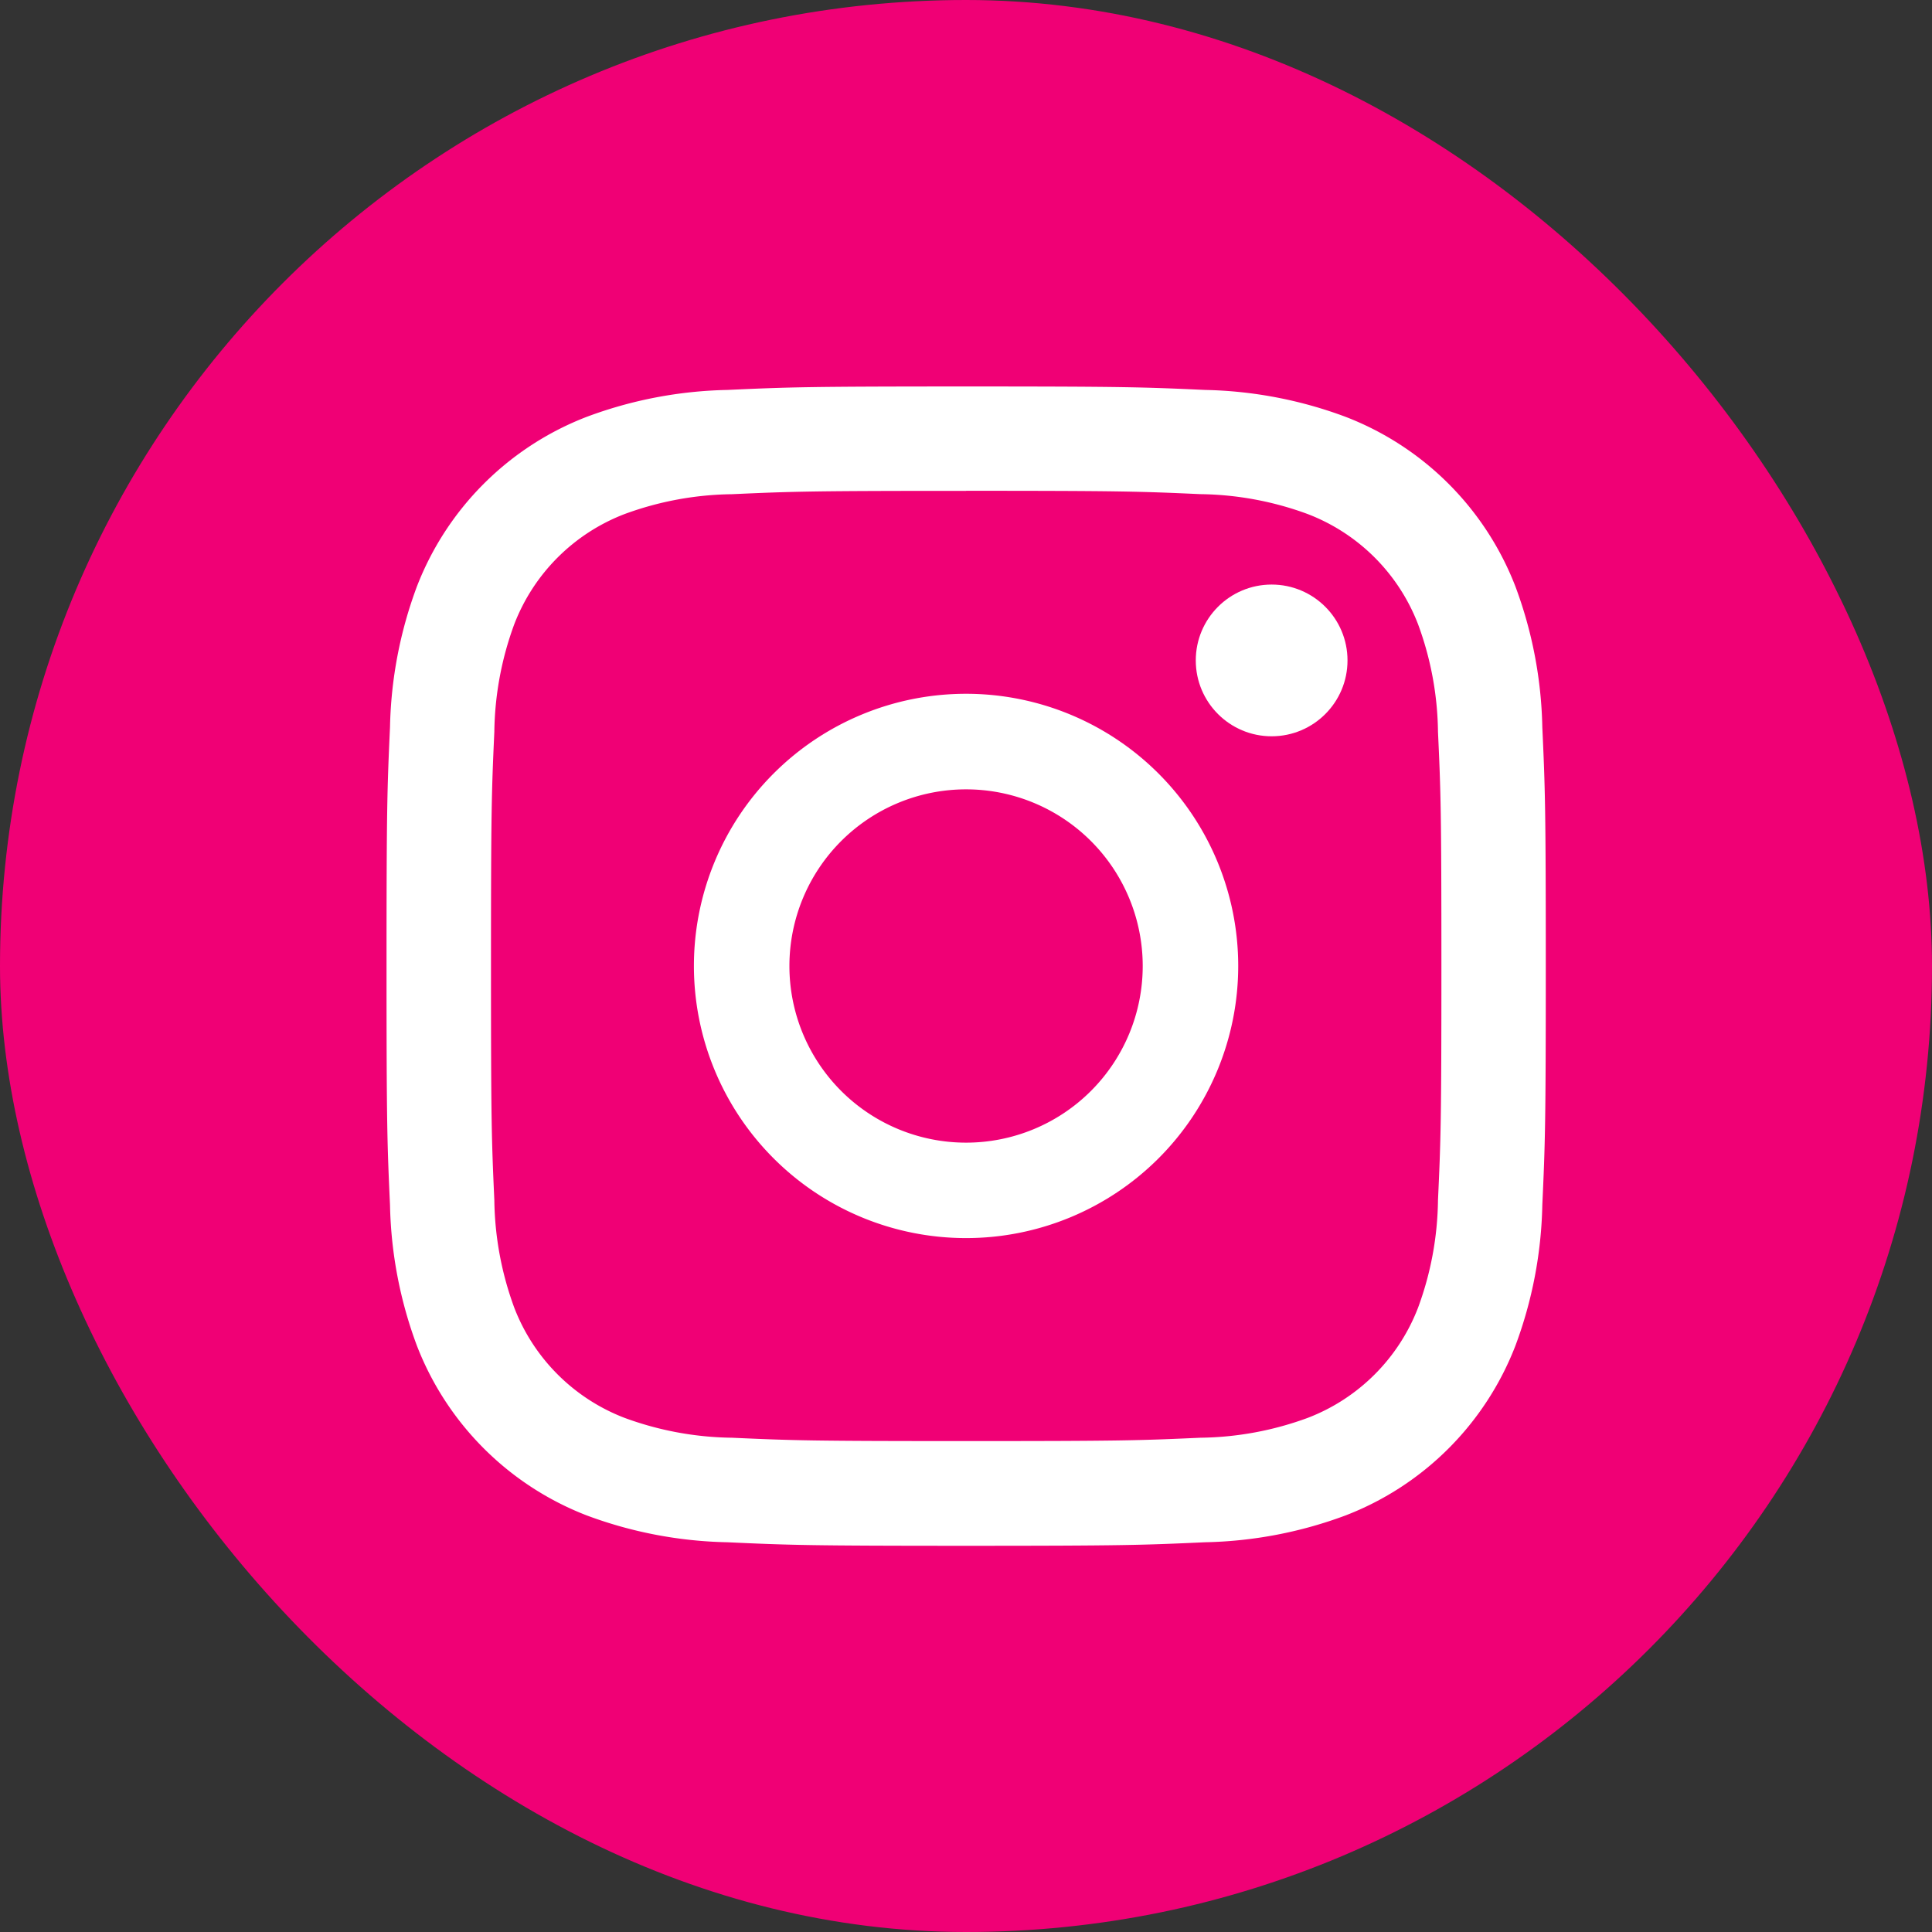
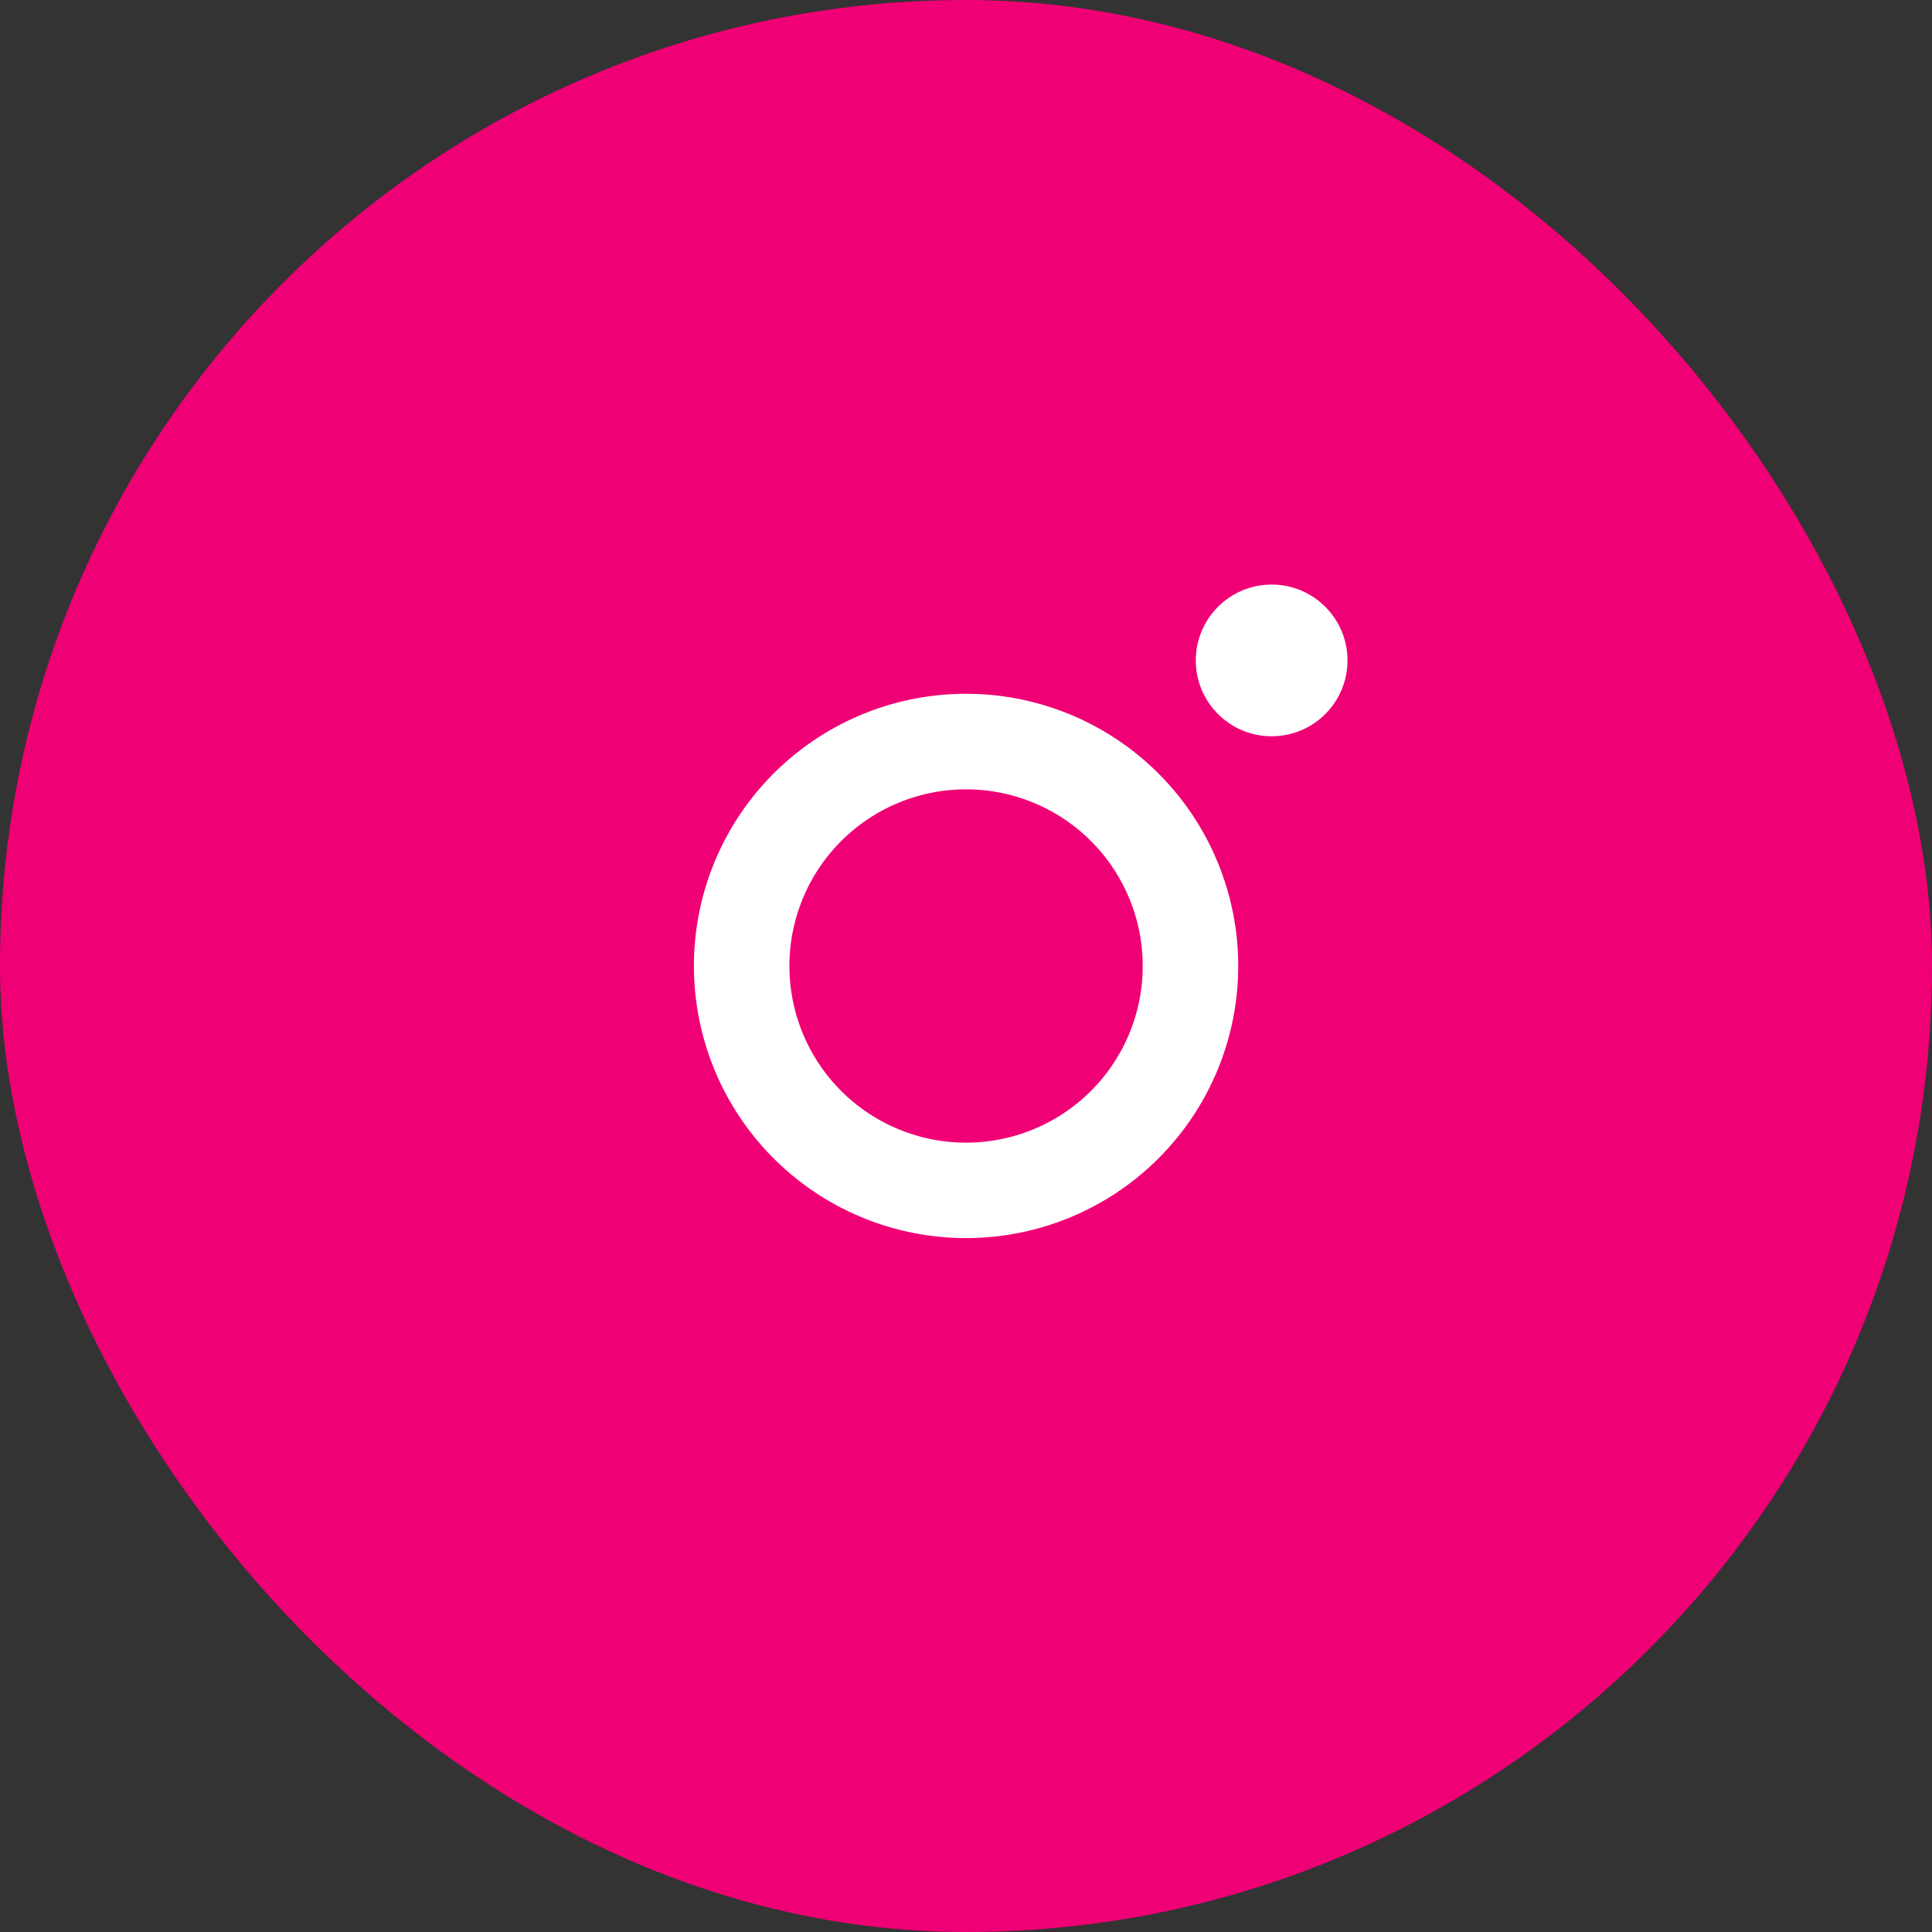
<svg xmlns="http://www.w3.org/2000/svg" id="ico_sns_Instagram" width="30" height="30" viewBox="0 0 30 30">
  <rect x="0" y="0" width="30" height="30" fill="#333333" stroke="none" />
  <rect id="長方形_2836" data-name="長方形 2836" width="30" height="30" rx="15" fill="#f00075" />
-   <path id="パス_452" data-name="パス 452" d="M738.981,615.387c2.4,0,2.687.009,3.637.052a4.981,4.981,0,0,1,1.671.31A2.977,2.977,0,0,1,746,617.458a4.977,4.977,0,0,1,.31,1.671c.044.949.053,1.234.053,3.637s-.009,2.687-.053,3.636a4.977,4.977,0,0,1-.31,1.671,2.977,2.977,0,0,1-1.708,1.708,4.982,4.982,0,0,1-1.671.31c-.949.043-1.234.052-3.637.052s-2.688-.009-3.638-.052a4.989,4.989,0,0,1-1.671-.31,2.977,2.977,0,0,1-1.708-1.708,5,5,0,0,1-.31-1.671c-.043-.949-.052-1.234-.052-3.636s.009-2.688.052-3.637a5,5,0,0,1,.31-1.671,2.977,2.977,0,0,1,1.708-1.708,4.987,4.987,0,0,1,1.671-.31c.949-.043,1.234-.052,3.638-.052m0-1.621c-2.445,0-2.751.01-3.711.054a6.6,6.6,0,0,0-2.185.419,4.6,4.6,0,0,0-2.633,2.632,6.617,6.617,0,0,0-.418,2.185c-.044.96-.054,1.266-.054,3.711s.01,2.75.054,3.71a6.617,6.617,0,0,0,.418,2.185,4.608,4.608,0,0,0,2.633,2.633,6.607,6.607,0,0,0,2.185.418c.959.044,1.266.055,3.711.055s2.75-.011,3.711-.055a6.606,6.606,0,0,0,2.184-.418,4.6,4.6,0,0,0,2.633-2.633,6.615,6.615,0,0,0,.418-2.185c.044-.96.054-1.266.054-3.71s-.01-2.751-.054-3.711a6.615,6.615,0,0,0-.418-2.185,4.6,4.6,0,0,0-2.633-2.632,6.6,6.6,0,0,0-2.184-.419c-.96-.044-1.267-.054-3.711-.054Z" transform="translate(-723.981 -607.766)" fill="#fff" />
  <path id="パス_453" data-name="パス 453" d="M739.41,619.056a4.226,4.226,0,1,0,4.226,4.227A4.227,4.227,0,0,0,739.41,619.056Zm0,6.97a2.743,2.743,0,1,1,2.743-2.743A2.743,2.743,0,0,1,739.41,626.026Z" transform="translate(-724.409 -608.283)" fill="#fff" />
  <ellipse id="楕円形_3" data-name="楕円形 3" cx="1.178" cy="1.178" rx="1.178" ry="1.178" transform="translate(18.568 9.077)" fill="#fff" />
</svg>